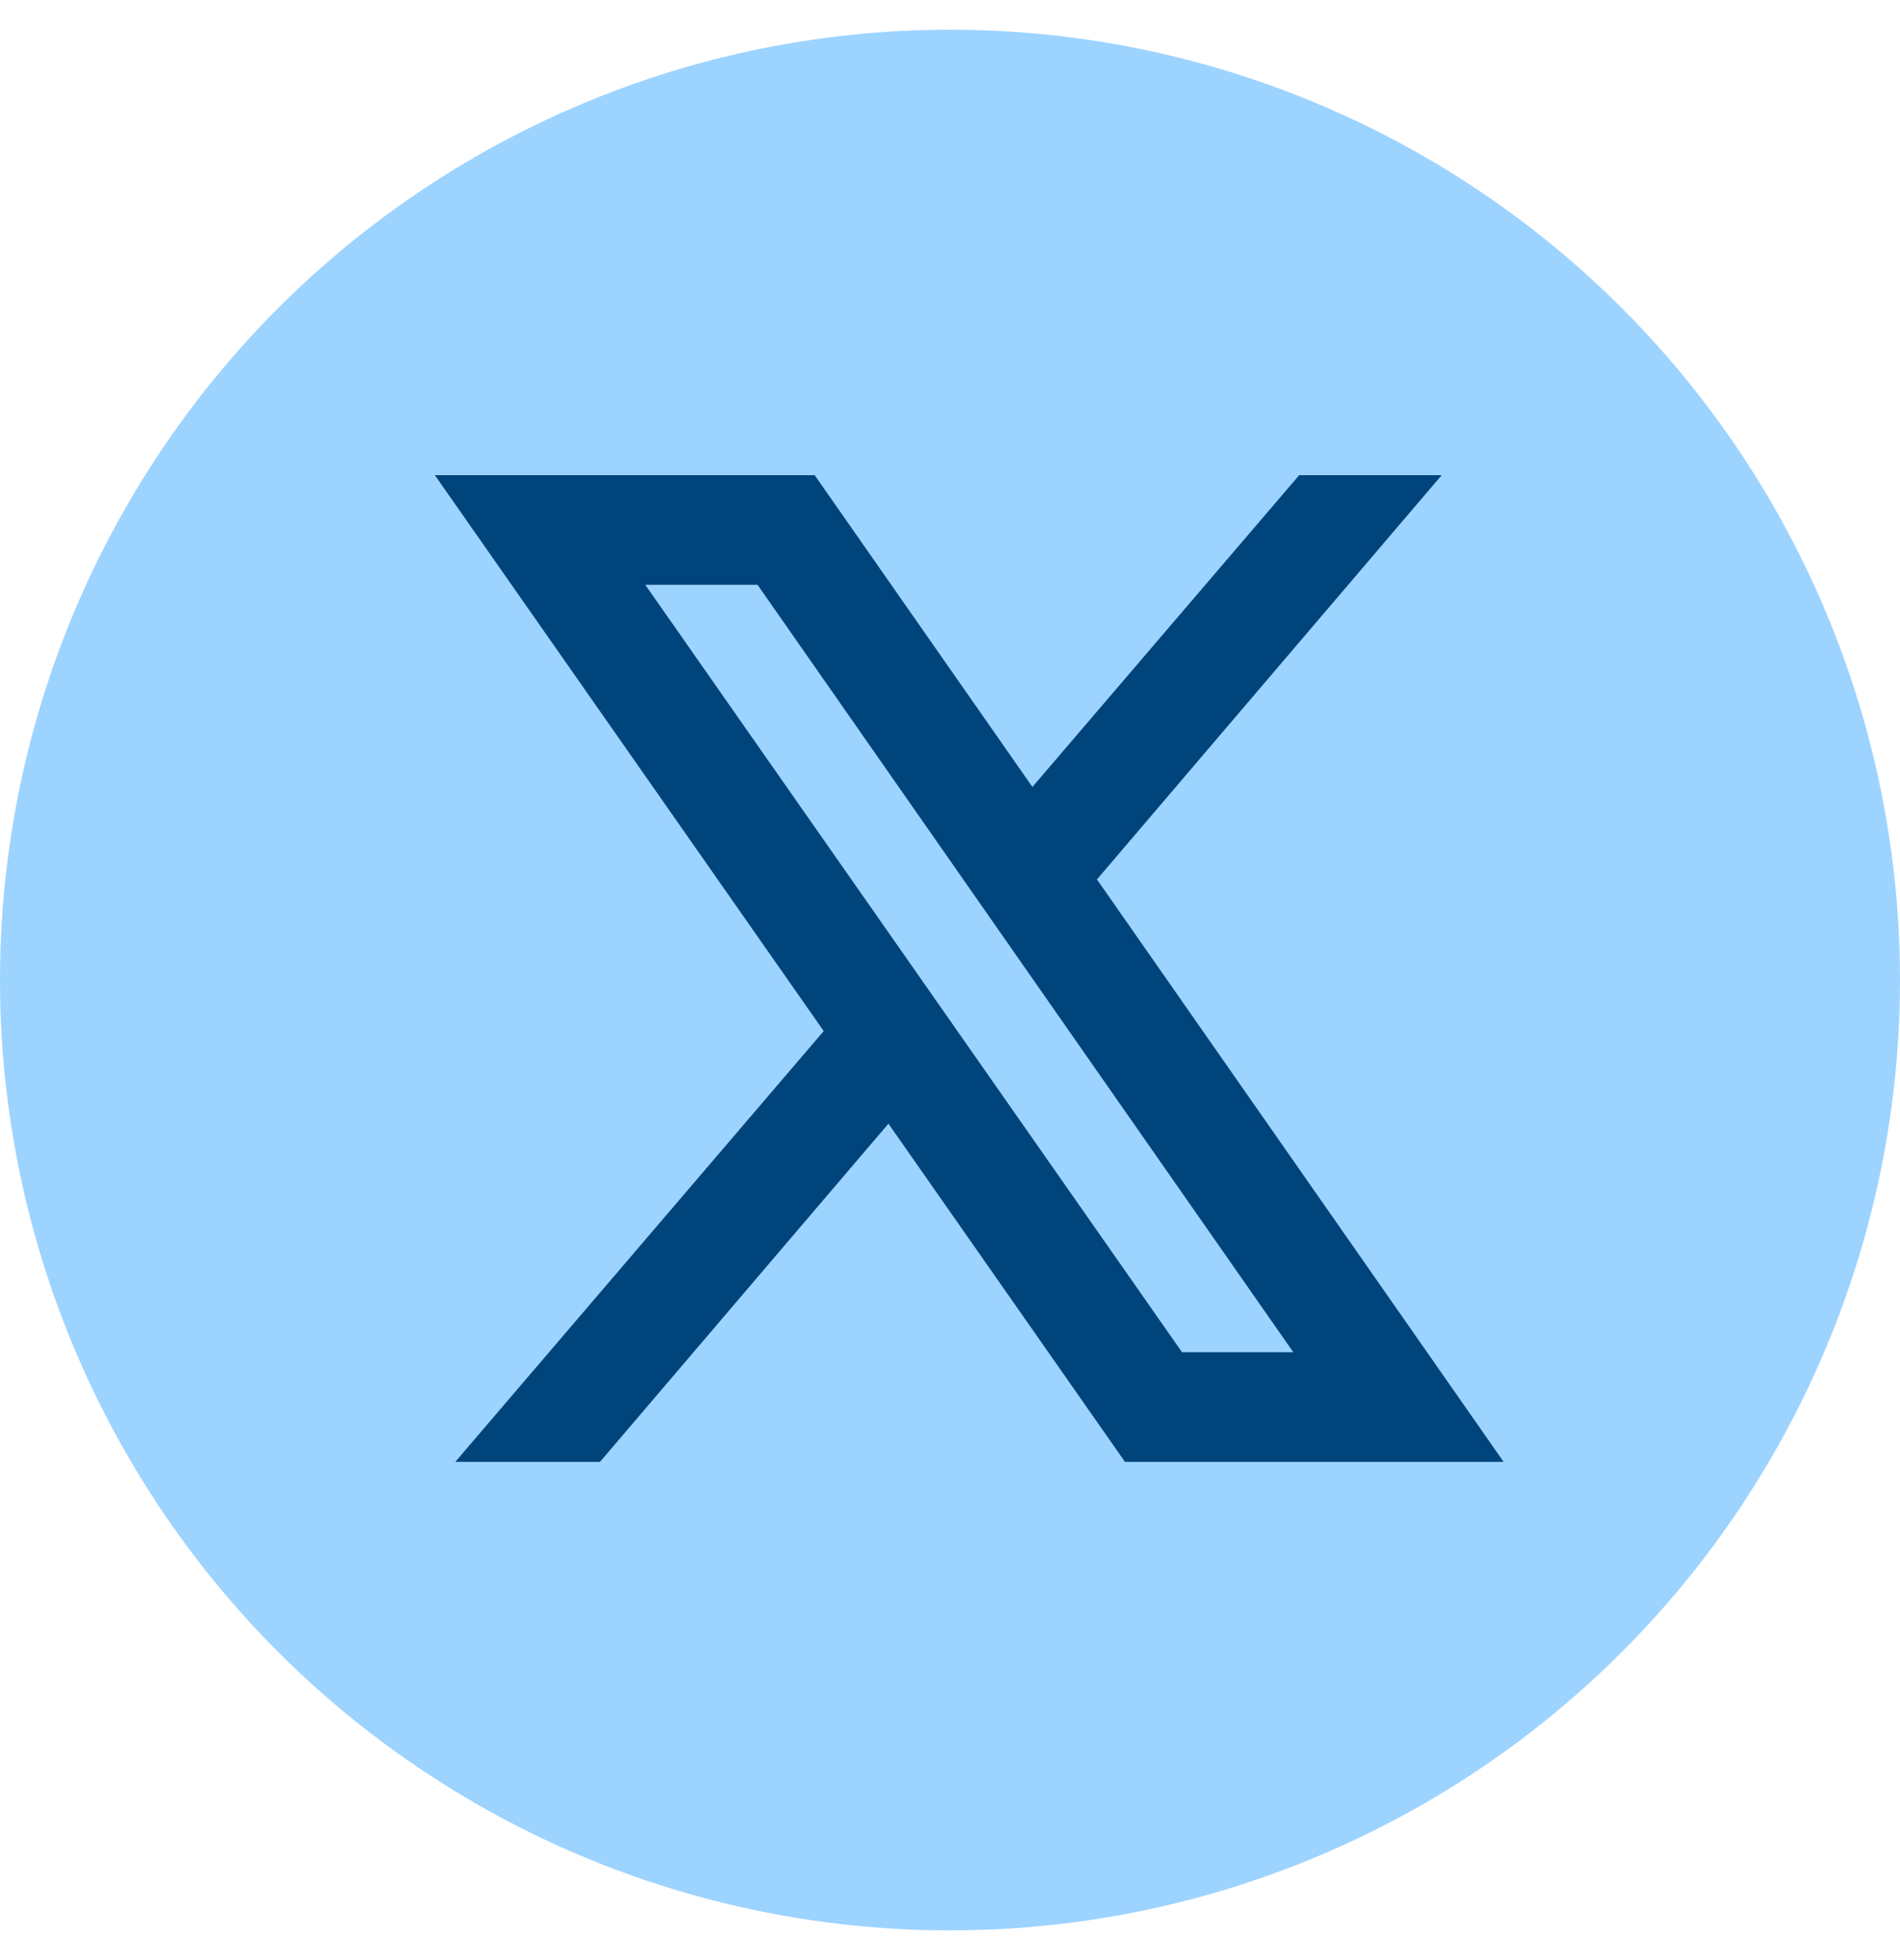
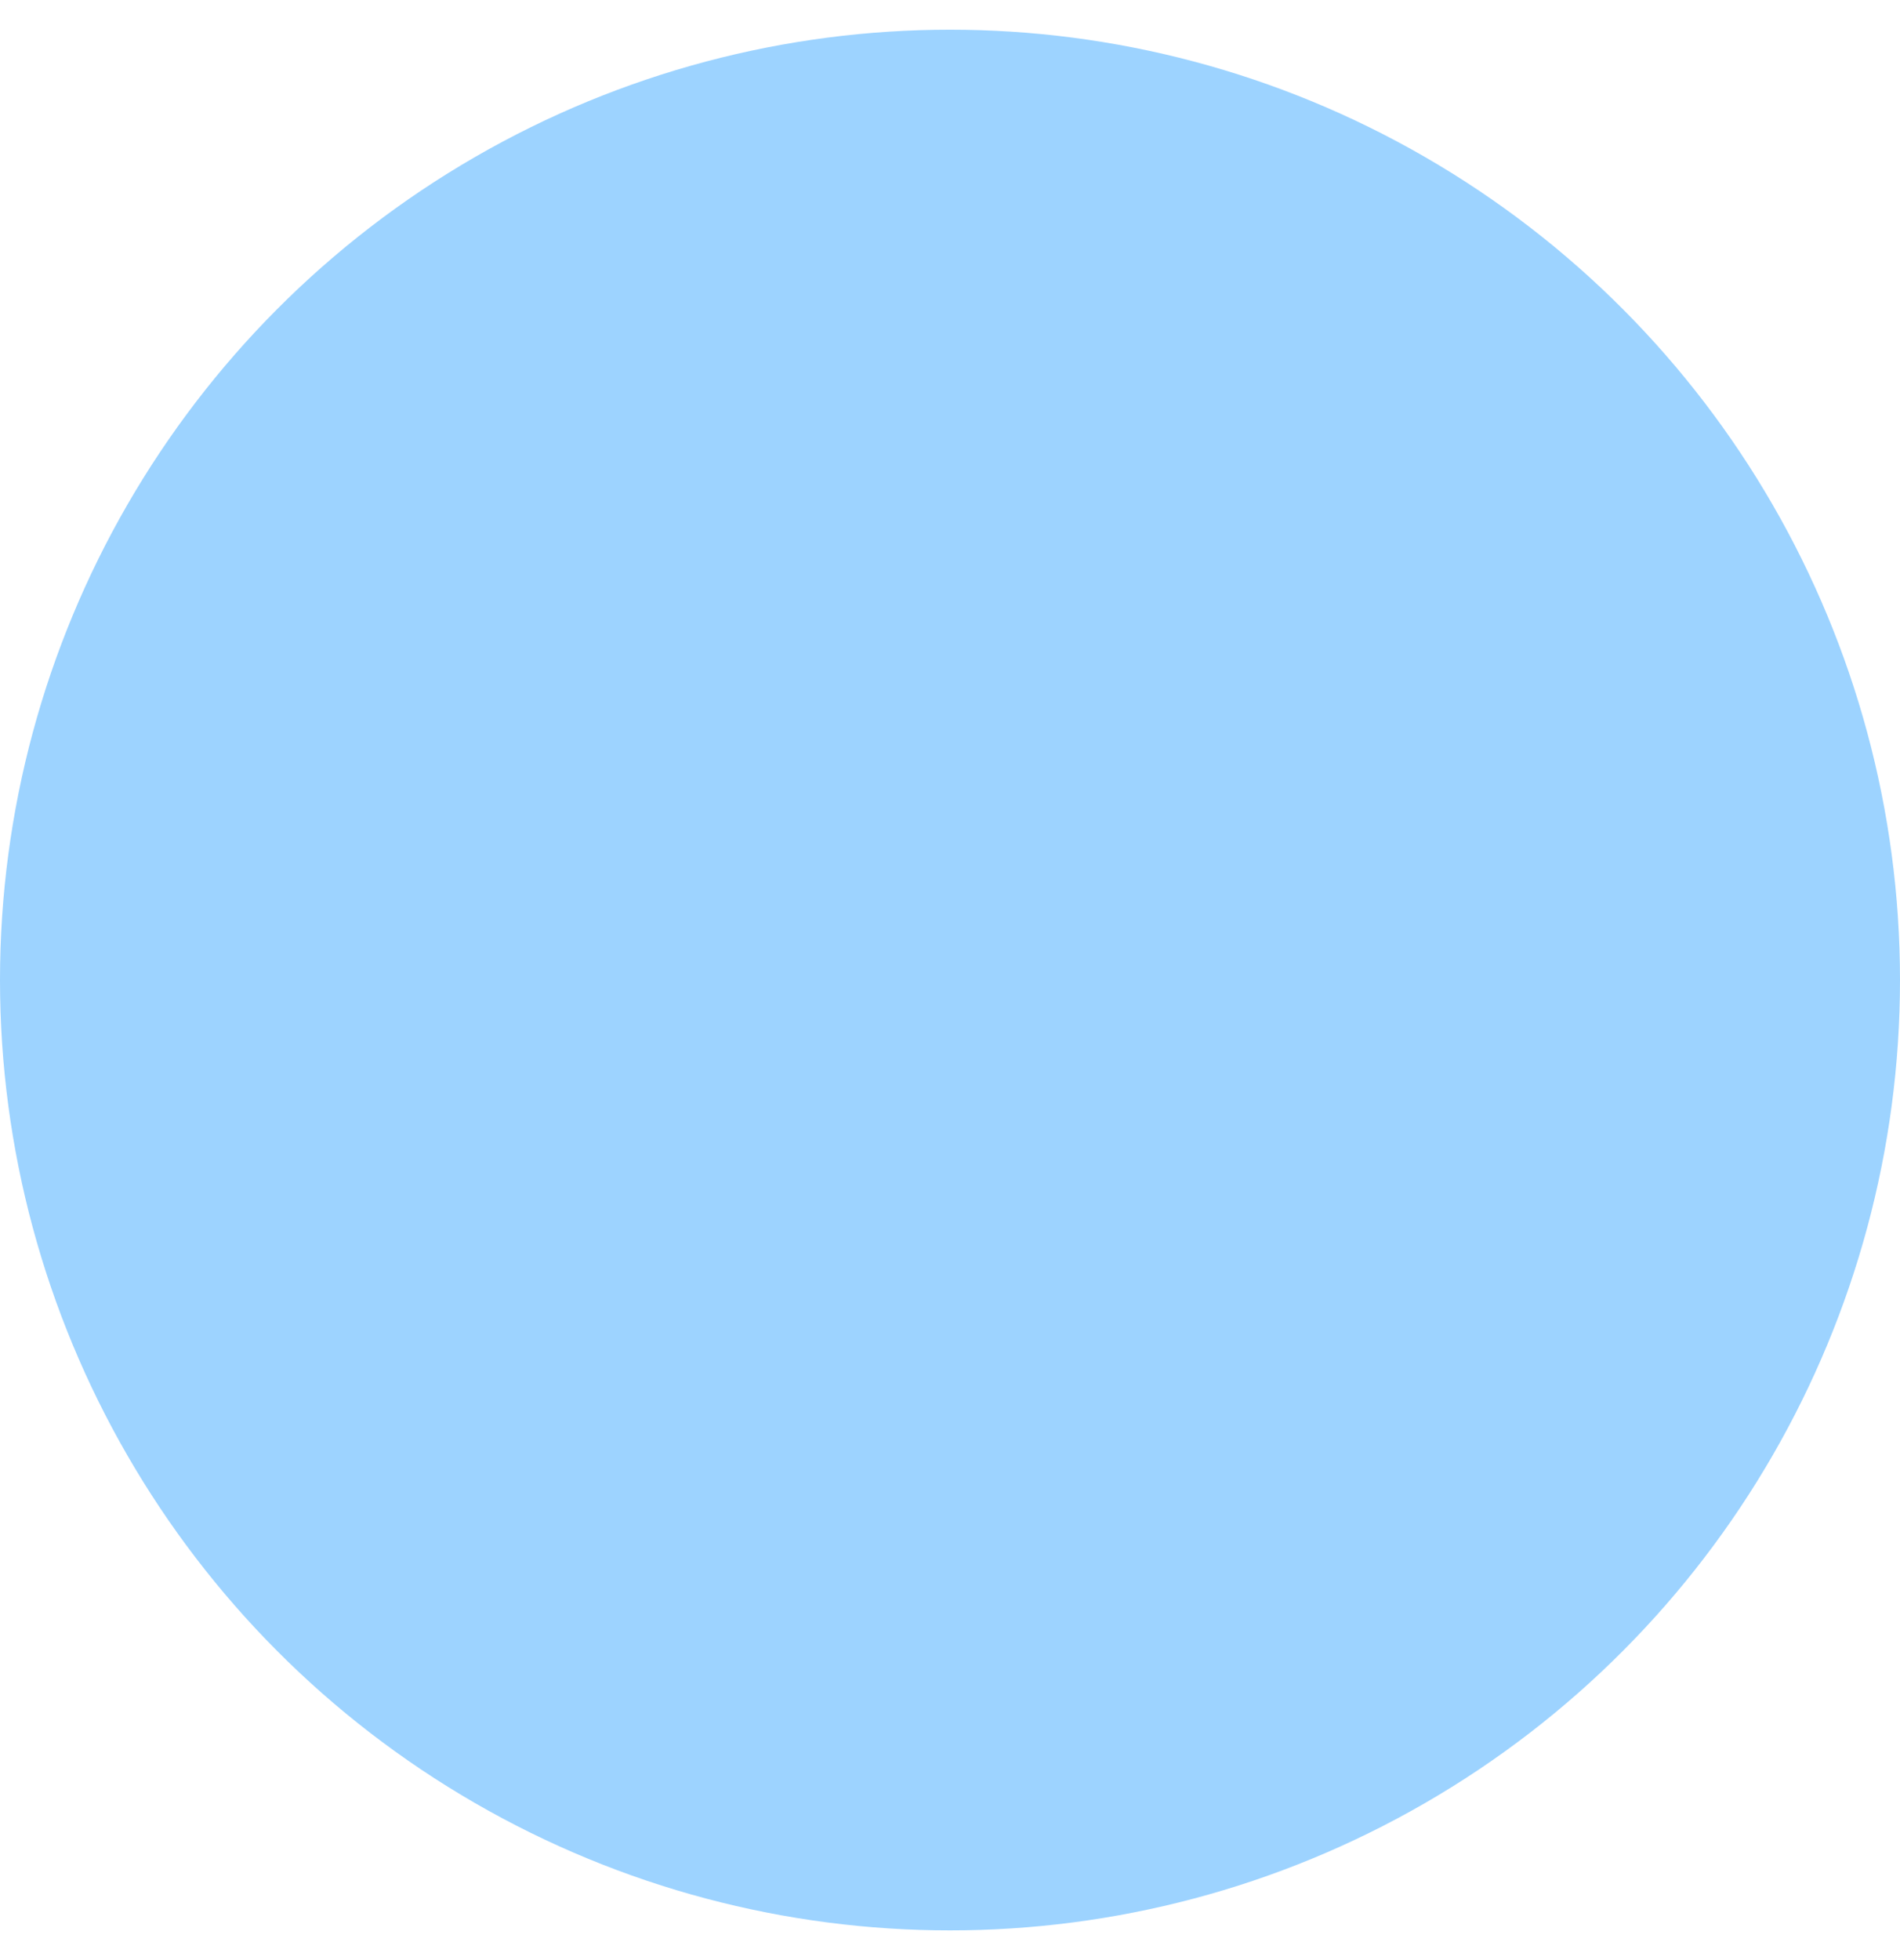
<svg xmlns="http://www.w3.org/2000/svg" width="32" height="33" viewBox="0 0 32 33" fill="none">
  <g id="Group 148">
    <circle id="Ellipse 5" cx="16" cy="16.5" r="16" fill="#9DD3FF" />
-     <path id="Vector" d="M7.324 8L13.873 17.359L7.668 24.612H10.105L14.963 18.918L18.947 24.612H25.324L18.475 14.806L24.281 8H21.881L17.388 13.249L13.721 8H7.324ZM10.868 9.846H12.759L21.782 22.766H19.908L10.868 9.846Z" fill="#00447C" />
  </g>
</svg>